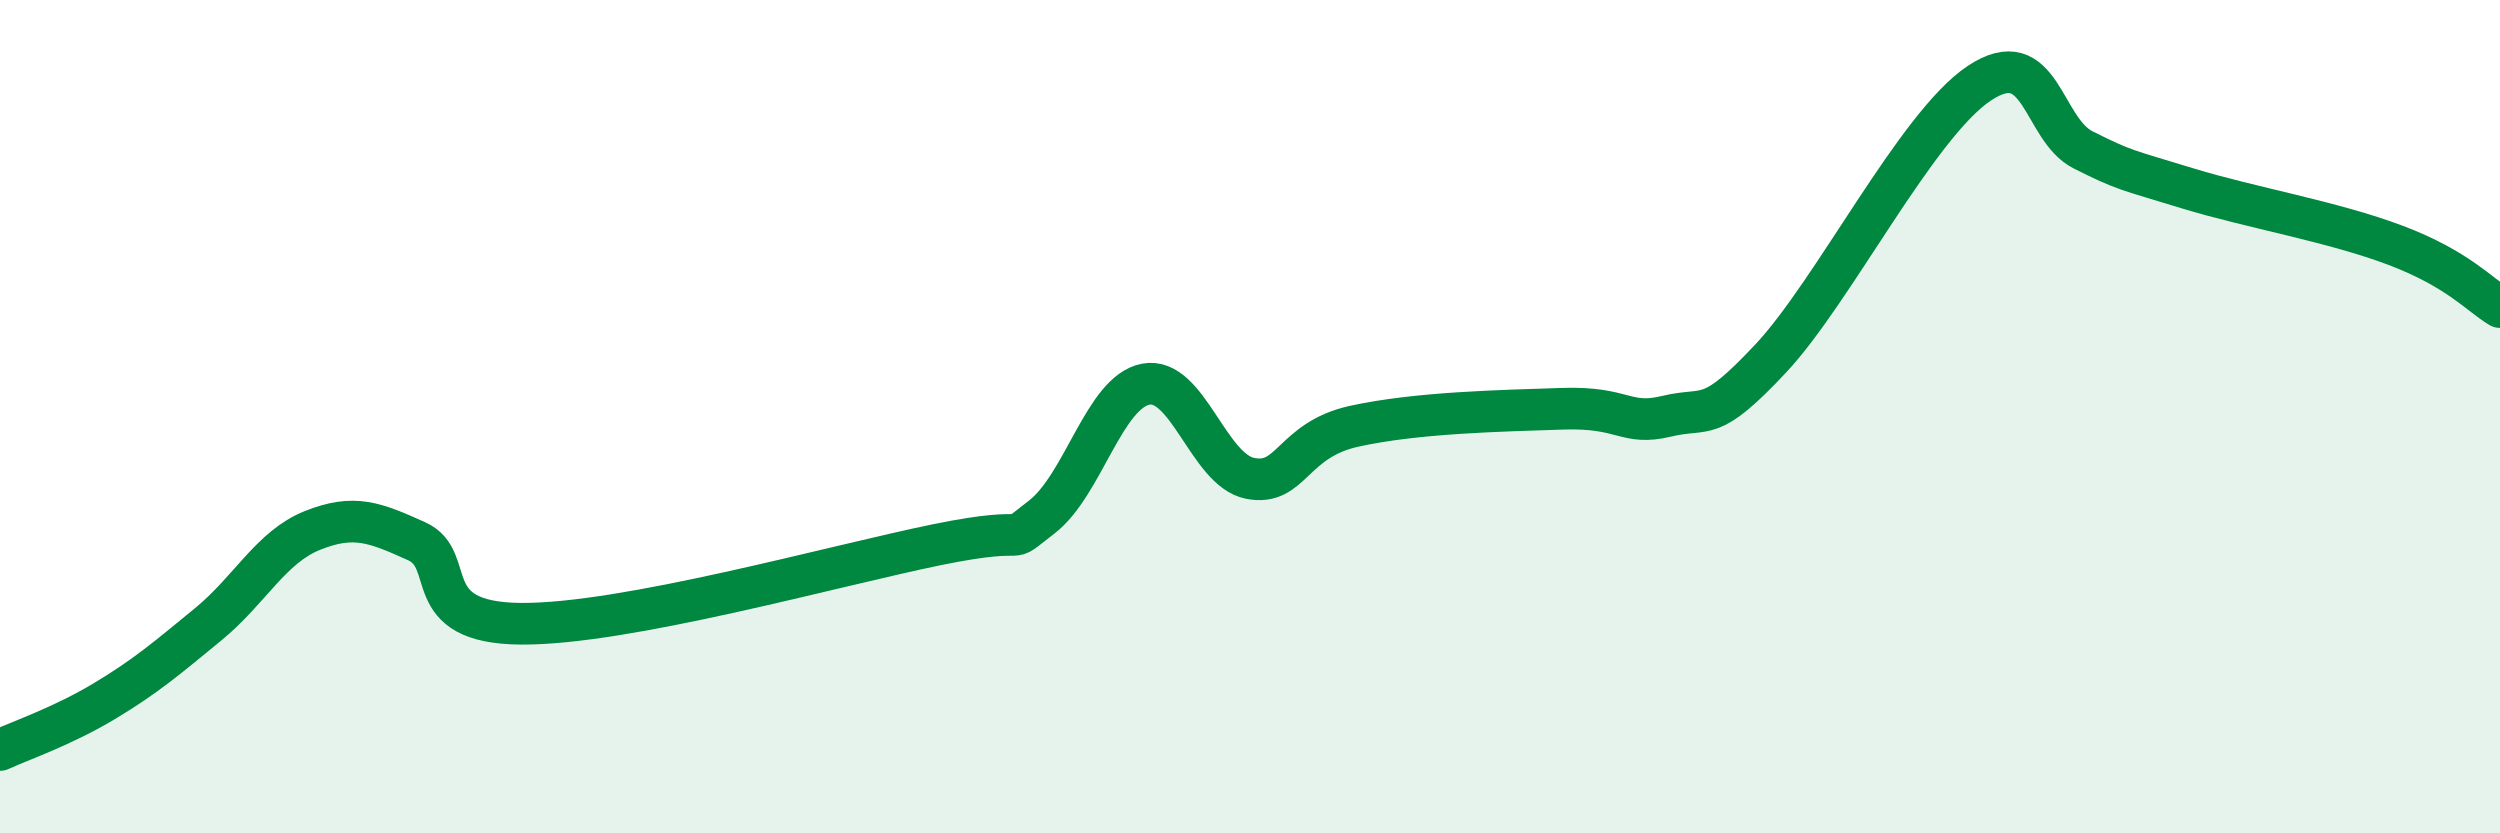
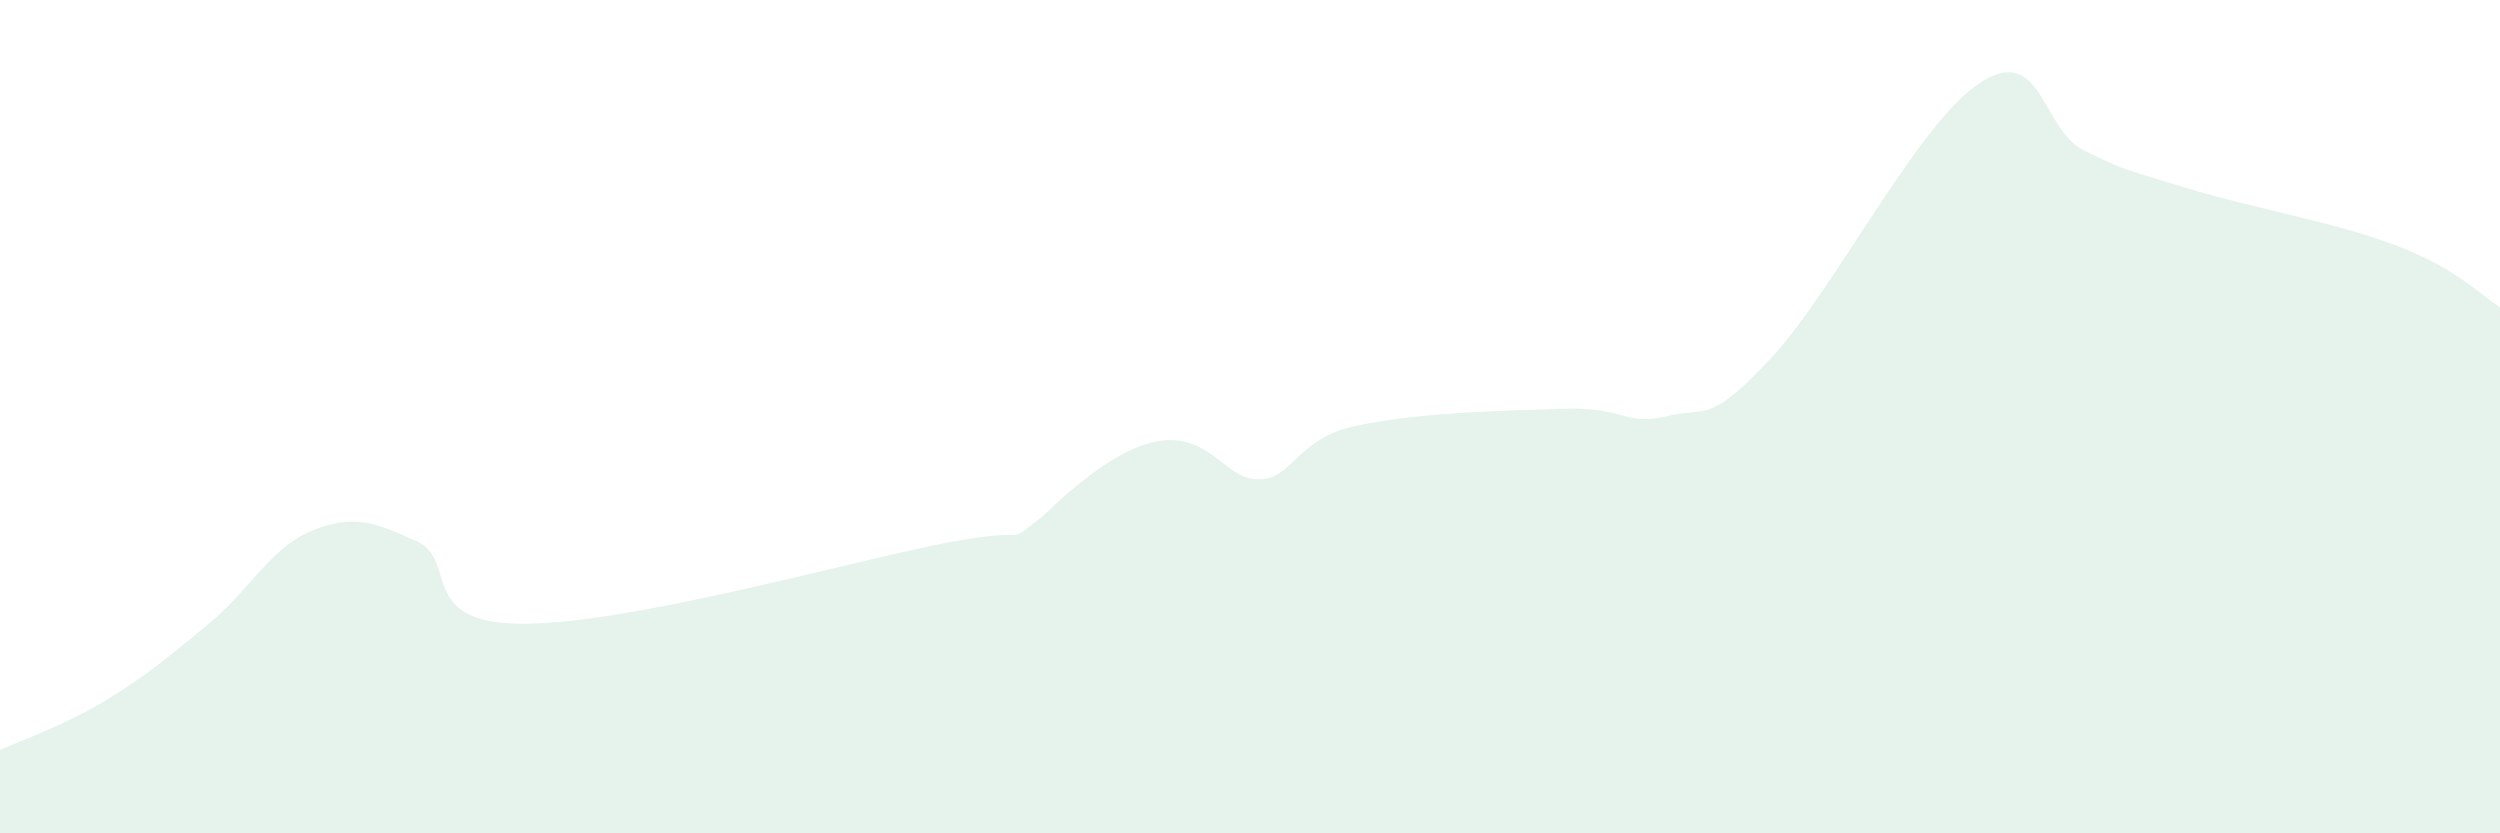
<svg xmlns="http://www.w3.org/2000/svg" width="60" height="20" viewBox="0 0 60 20">
-   <path d="M 0,18 C 0.5,17.77 1.5,17.43 2.5,16.83 C 3.5,16.23 4,15.8 5,14.98 C 6,14.16 6.5,13.13 7.5,12.73 C 8.5,12.33 9,12.54 10,12.99 C 11,13.44 10,14.95 12.5,14.97 C 15,14.99 20,13.58 22.5,13.07 C 25,12.56 24,13.18 25,12.41 C 26,11.64 26.5,9.41 27.5,9.22 C 28.5,9.03 29,11.28 30,11.48 C 31,11.68 31,10.56 32.5,10.23 C 34,9.9 36,9.86 37.5,9.81 C 39,9.76 39,10.23 40,9.99 C 41,9.75 41,10.2 42.5,8.6 C 44,7 46,3 47.5,2 C 49,1 49,3.1 50,3.6 C 51,4.1 51,4.06 52.5,4.52 C 54,4.98 56,5.32 57.5,5.89 C 59,6.46 59.5,7.07 60,7.37L60 20L0 20Z" fill="#008740" opacity="0.1" stroke-linecap="round" stroke-linejoin="round" />
-   <path d="M 0,18 C 0.5,17.77 1.5,17.43 2.5,16.83 C 3.5,16.23 4,15.8 5,14.98 C 6,14.16 6.5,13.13 7.5,12.73 C 8.5,12.33 9,12.54 10,12.99 C 11,13.44 10,14.95 12.5,14.97 C 15,14.99 20,13.58 22.5,13.07 C 25,12.56 24,13.18 25,12.41 C 26,11.64 26.5,9.41 27.5,9.22 C 28.5,9.03 29,11.28 30,11.48 C 31,11.68 31,10.56 32.5,10.23 C 34,9.9 36,9.86 37.5,9.81 C 39,9.76 39,10.23 40,9.99 C 41,9.75 41,10.2 42.5,8.6 C 44,7 46,3 47.5,2 C 49,1 49,3.1 50,3.6 C 51,4.1 51,4.06 52.5,4.52 C 54,4.98 56,5.32 57.5,5.89 C 59,6.46 59.5,7.07 60,7.37" stroke="#008740" stroke-width="1" fill="none" stroke-linecap="round" stroke-linejoin="round" />
+   <path d="M 0,18 C 0.5,17.77 1.5,17.43 2.5,16.83 C 3.5,16.23 4,15.8 5,14.98 C 6,14.16 6.5,13.13 7.5,12.73 C 8.5,12.33 9,12.54 10,12.99 C 11,13.44 10,14.95 12.5,14.97 C 15,14.99 20,13.58 22.5,13.07 C 25,12.56 24,13.18 25,12.41 C 28.5,9.03 29,11.28 30,11.48 C 31,11.68 31,10.56 32.5,10.23 C 34,9.9 36,9.86 37.5,9.81 C 39,9.76 39,10.23 40,9.99 C 41,9.75 41,10.2 42.5,8.6 C 44,7 46,3 47.5,2 C 49,1 49,3.1 50,3.6 C 51,4.1 51,4.06 52.5,4.52 C 54,4.98 56,5.32 57.5,5.89 C 59,6.46 59.5,7.07 60,7.37L60 20L0 20Z" fill="#008740" opacity="0.1" stroke-linecap="round" stroke-linejoin="round" />
</svg>